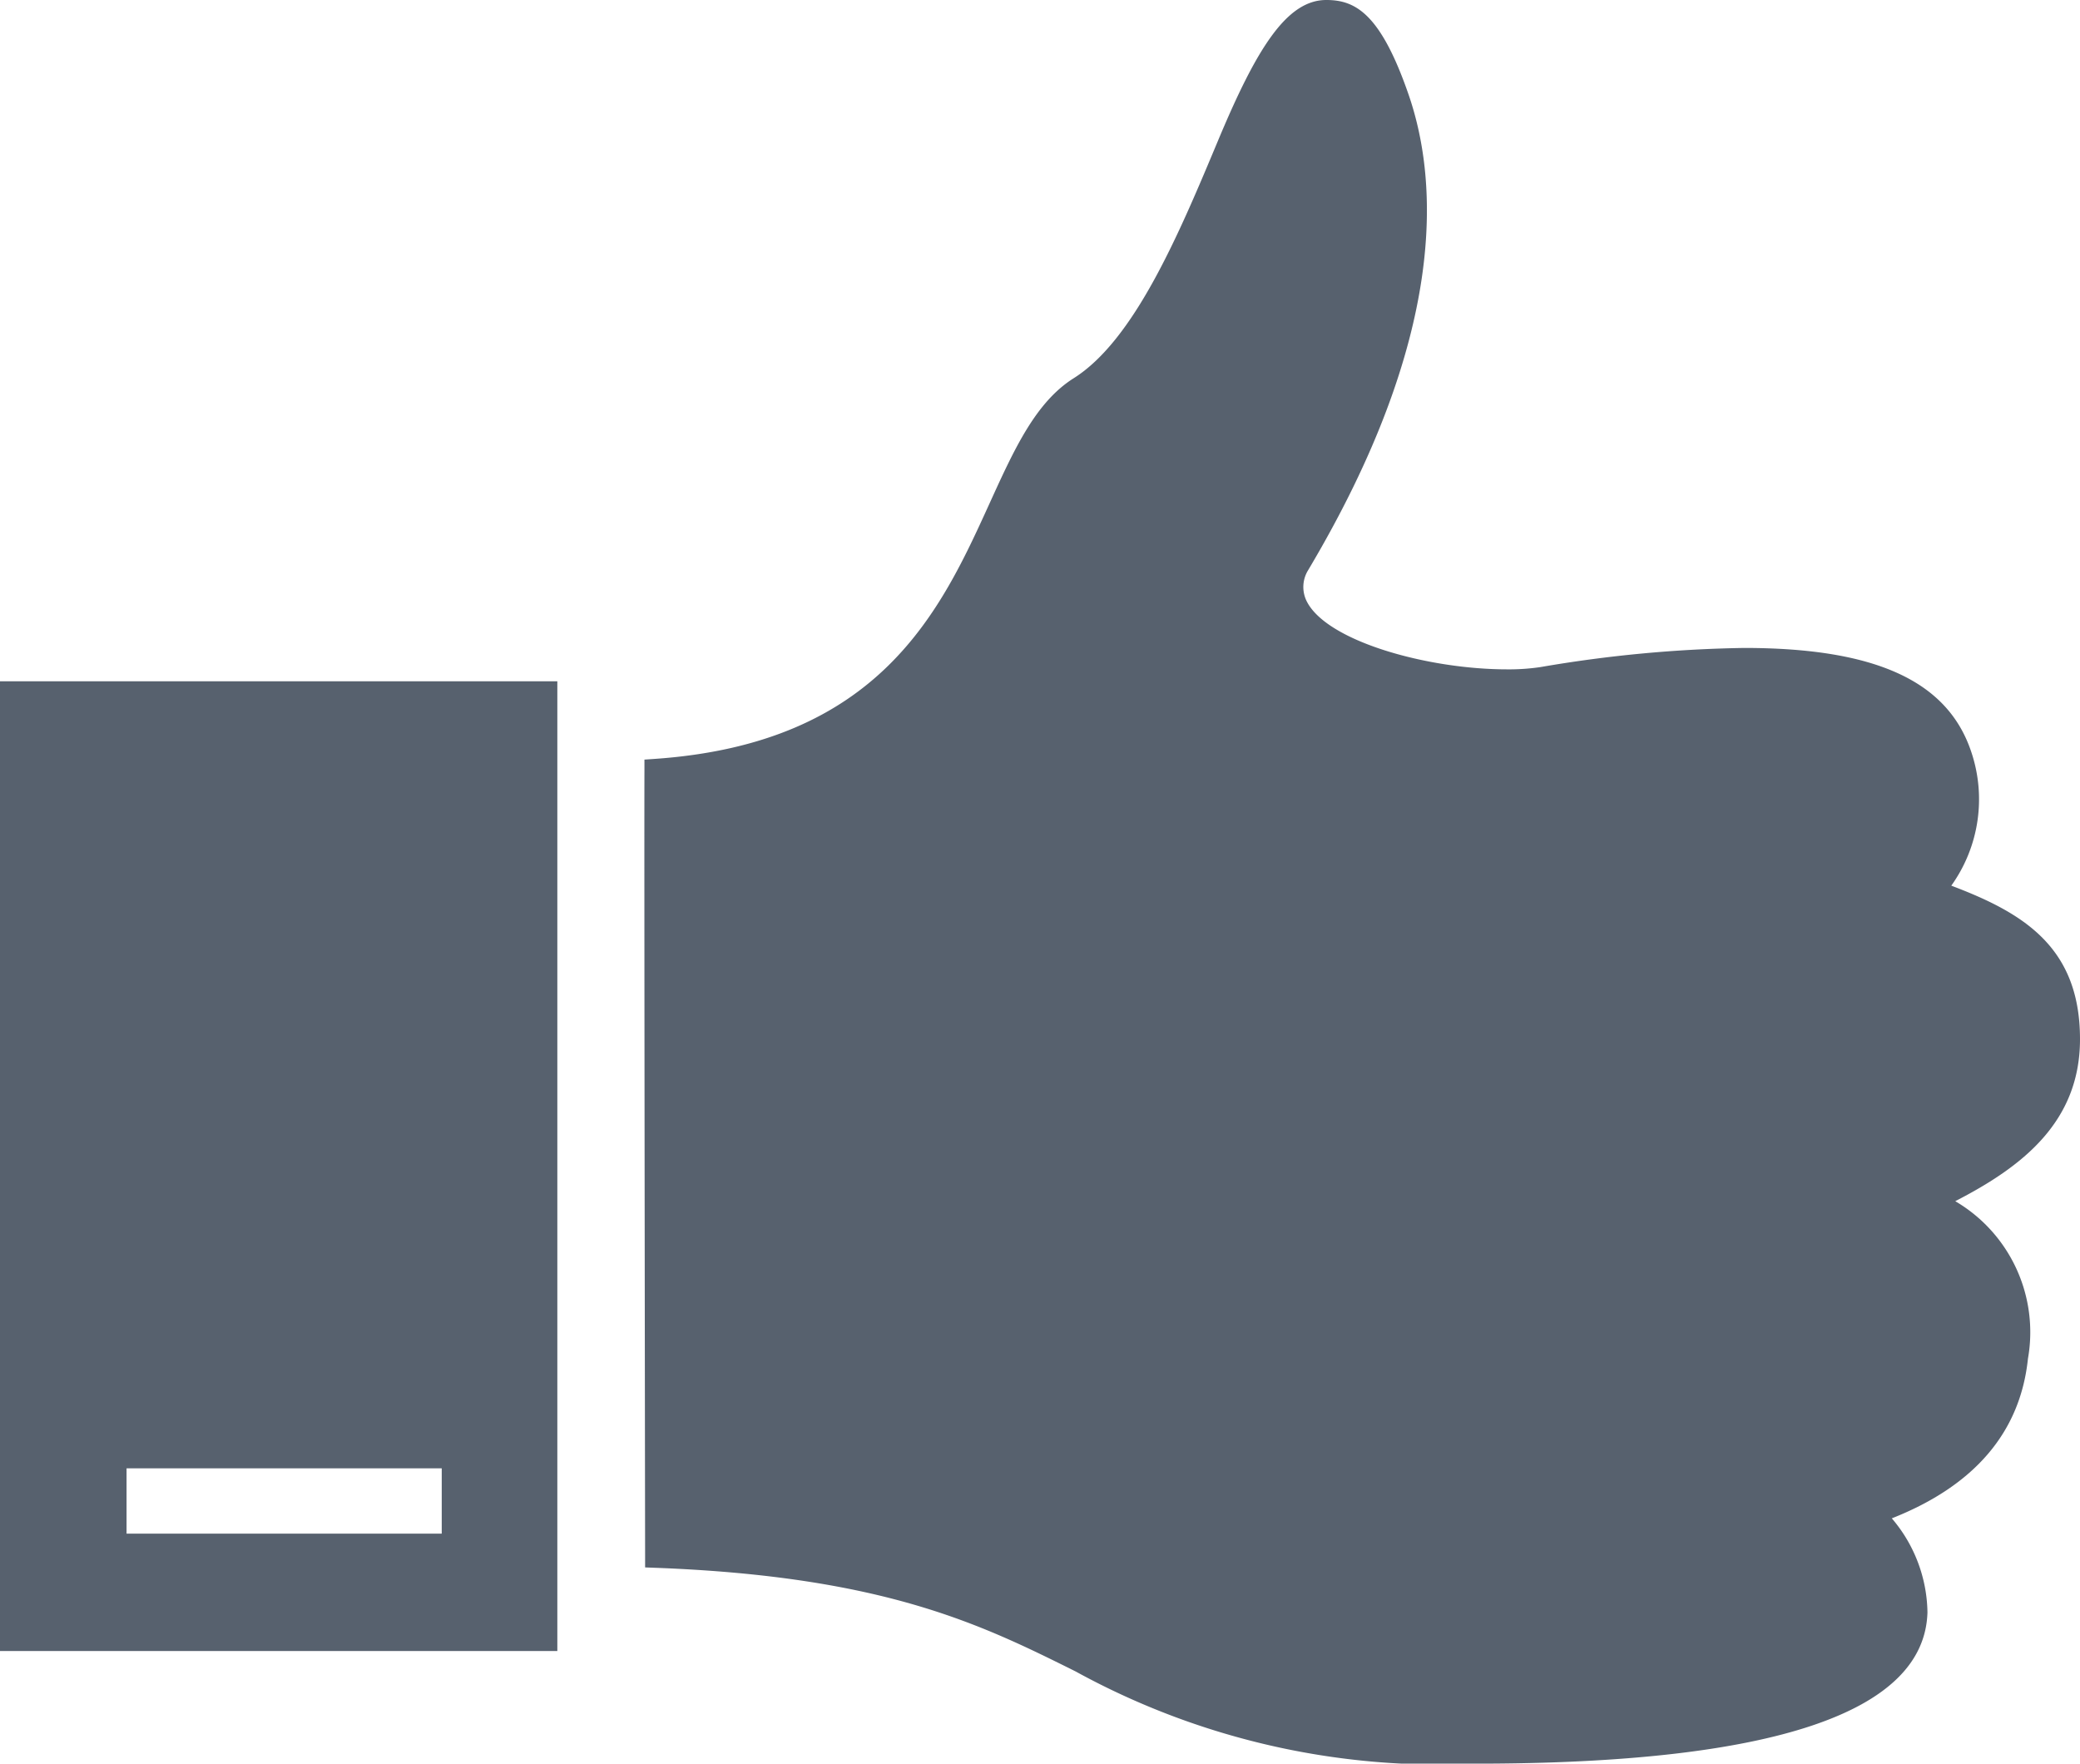
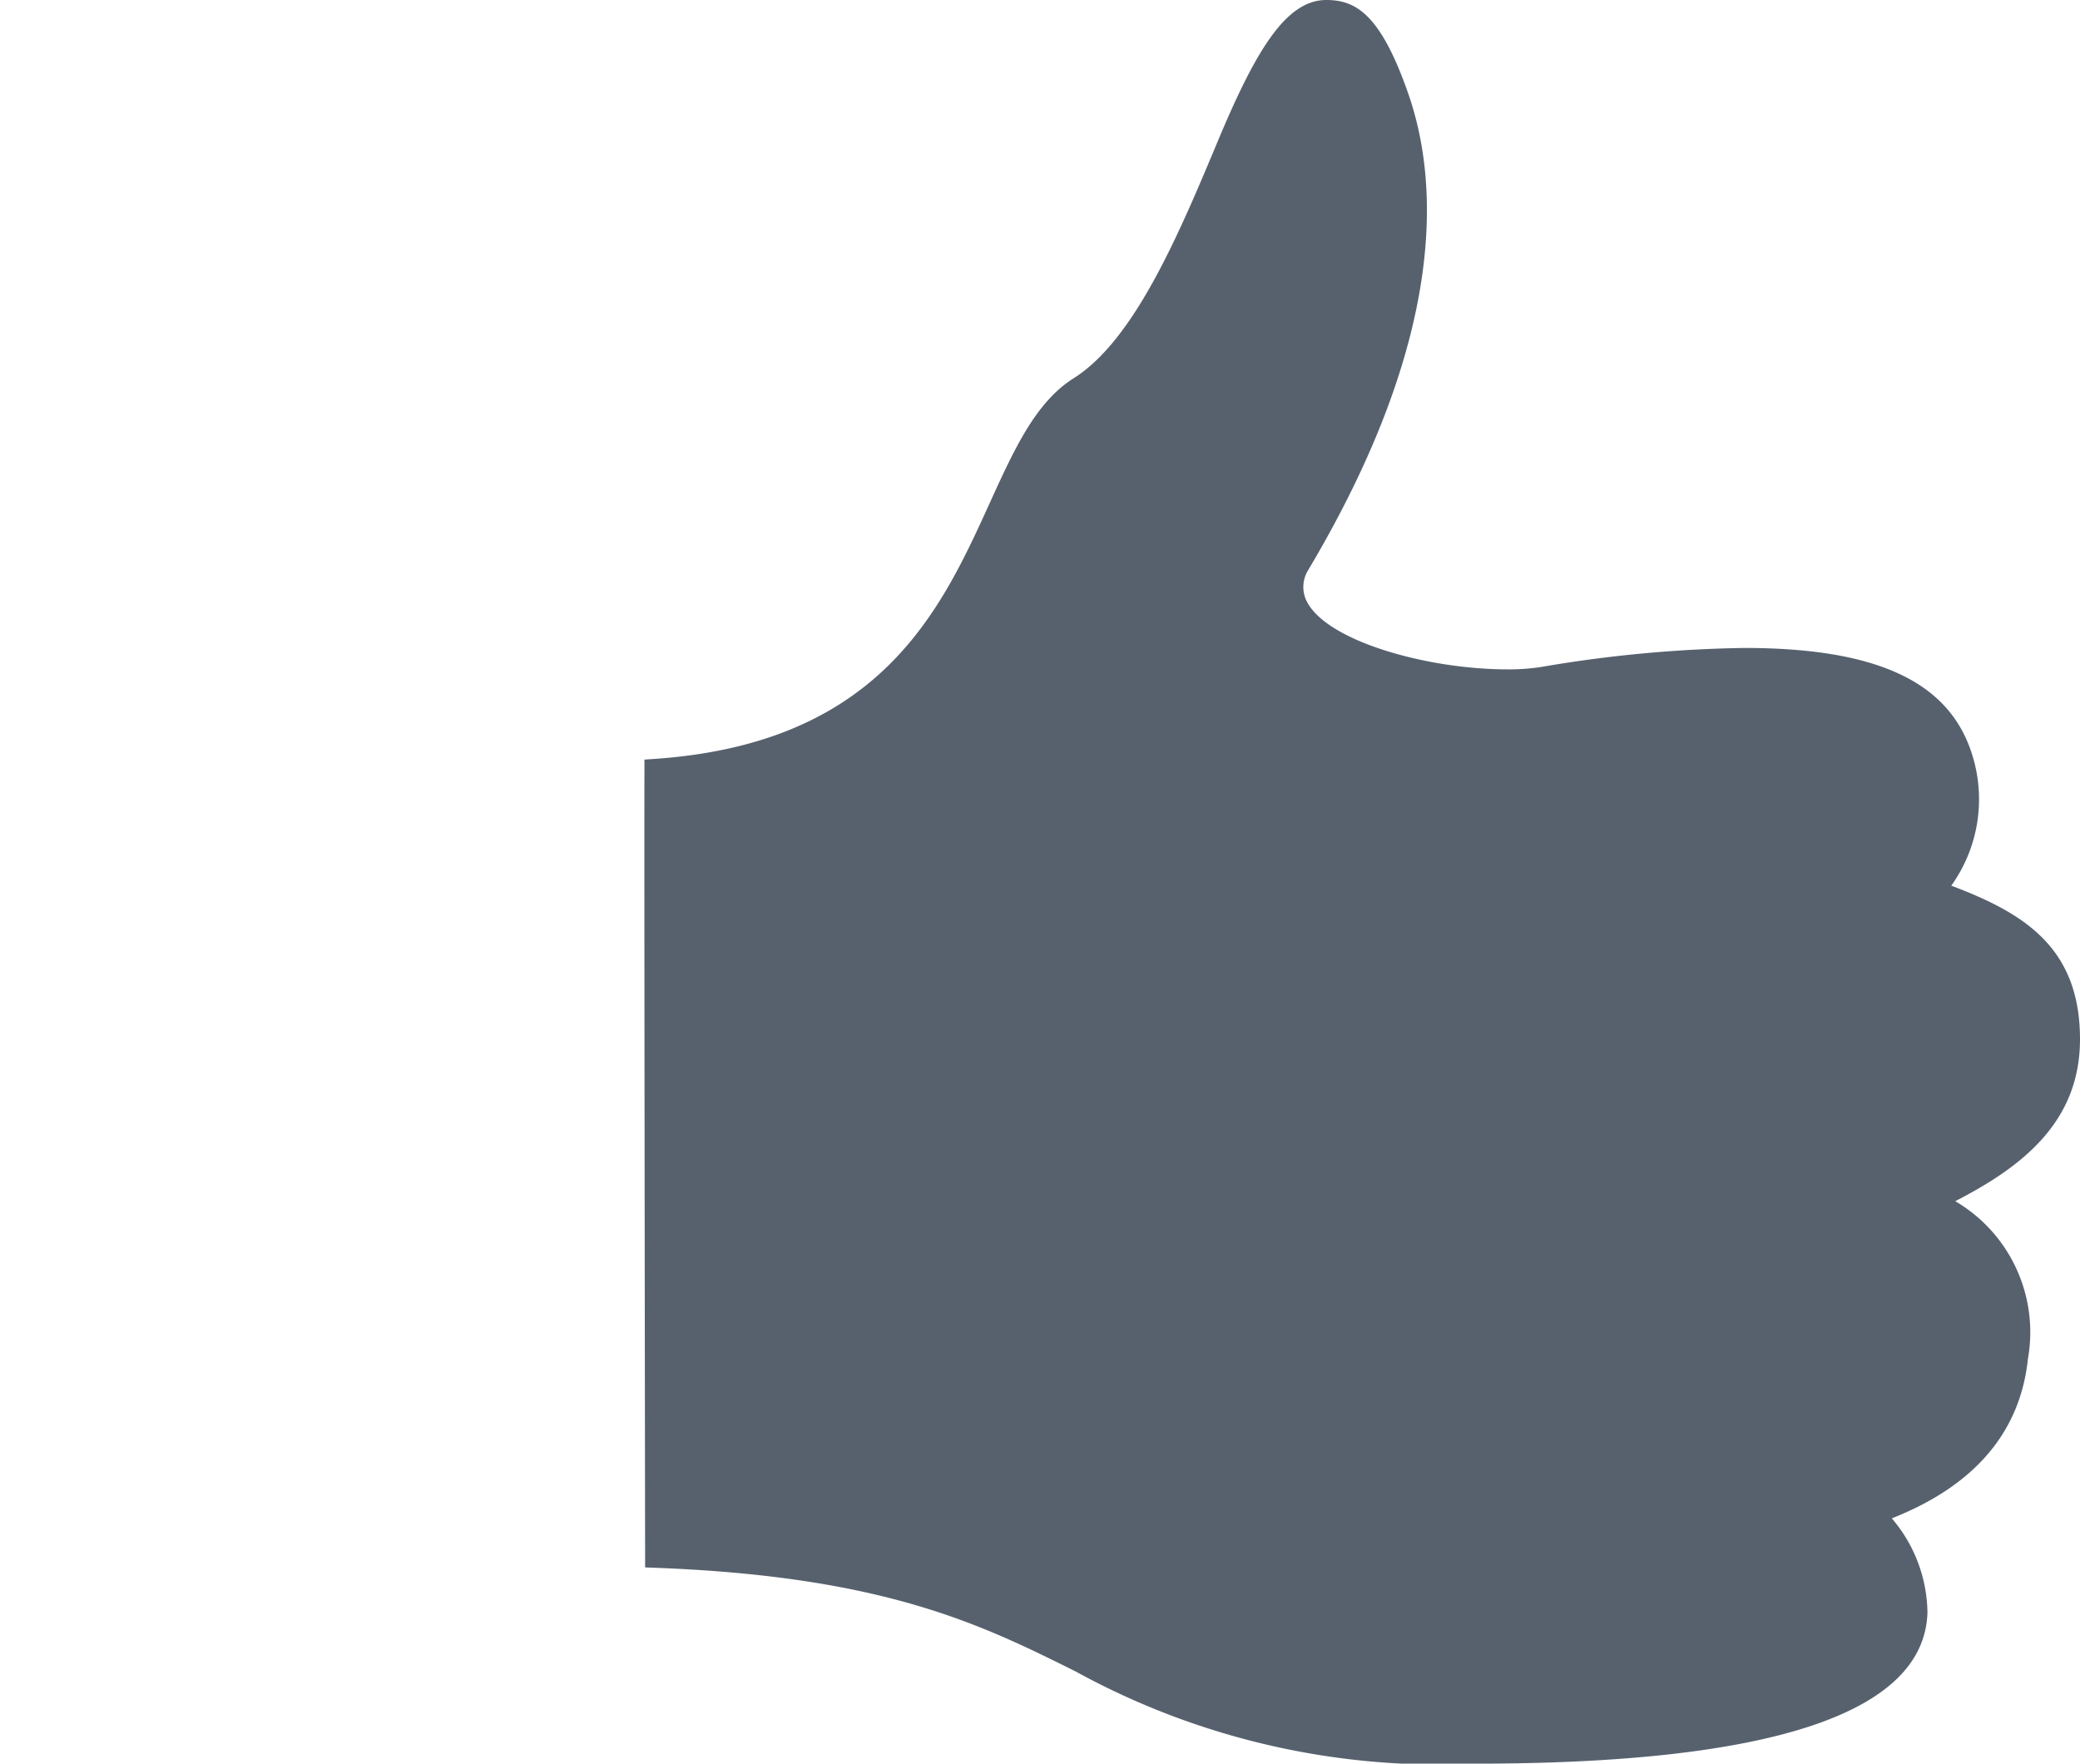
<svg xmlns="http://www.w3.org/2000/svg" width="53.152" height="45.063" viewBox="0 0 53.152 45.063">
  <g transform="translate(-200 -230.435)">
    <path d="M360.592,256.988c0-2.357-1.45-3.228-3.289-3.923a3.79,3.79,0,0,0,.507-3.428c-.607-1.805-2.452-2.646-5.8-2.646a33.489,33.489,0,0,0-5.206.489,5.475,5.475,0,0,1-.854.058c-2.033,0-4.64-.723-5.129-1.761a.816.816,0,0,1,.048-.775c3.539-5.947,3.347-9.894,2.563-12.158-.717-2.071-1.363-2.409-2.1-2.409-1.017,0-1.788,1.254-2.763,3.584-1,2.392-2.138,5.1-3.69,6.079-.975.613-1.522,1.815-2.155,3.206-1.244,2.732-2.792,6.133-8.582,6.524l-.234.016v.275c-.009,2.428.017,19.907.017,20.083v.283l.241.009c5.873.218,8.357,1.453,10.76,2.649a19.3,19.3,0,0,0,10.22,2.356c7.59,0,11.475-1.3,11.548-3.868a3.774,3.774,0,0,0-.911-2.4c2.113-.833,3.283-2.2,3.479-4.081a3.88,3.88,0,0,0-1.858-4.023C359.109,260.251,360.592,259.109,360.592,256.988Z" transform="translate(-107.44 0)" fill="#57616e" />
-     <path d="M200,386.22h14.242V361.442H200Zm3.234-4.668h8.054v1.669h-8.054Z" transform="translate(0 -113.599)" fill="#57616e" />
  </g>
</svg>